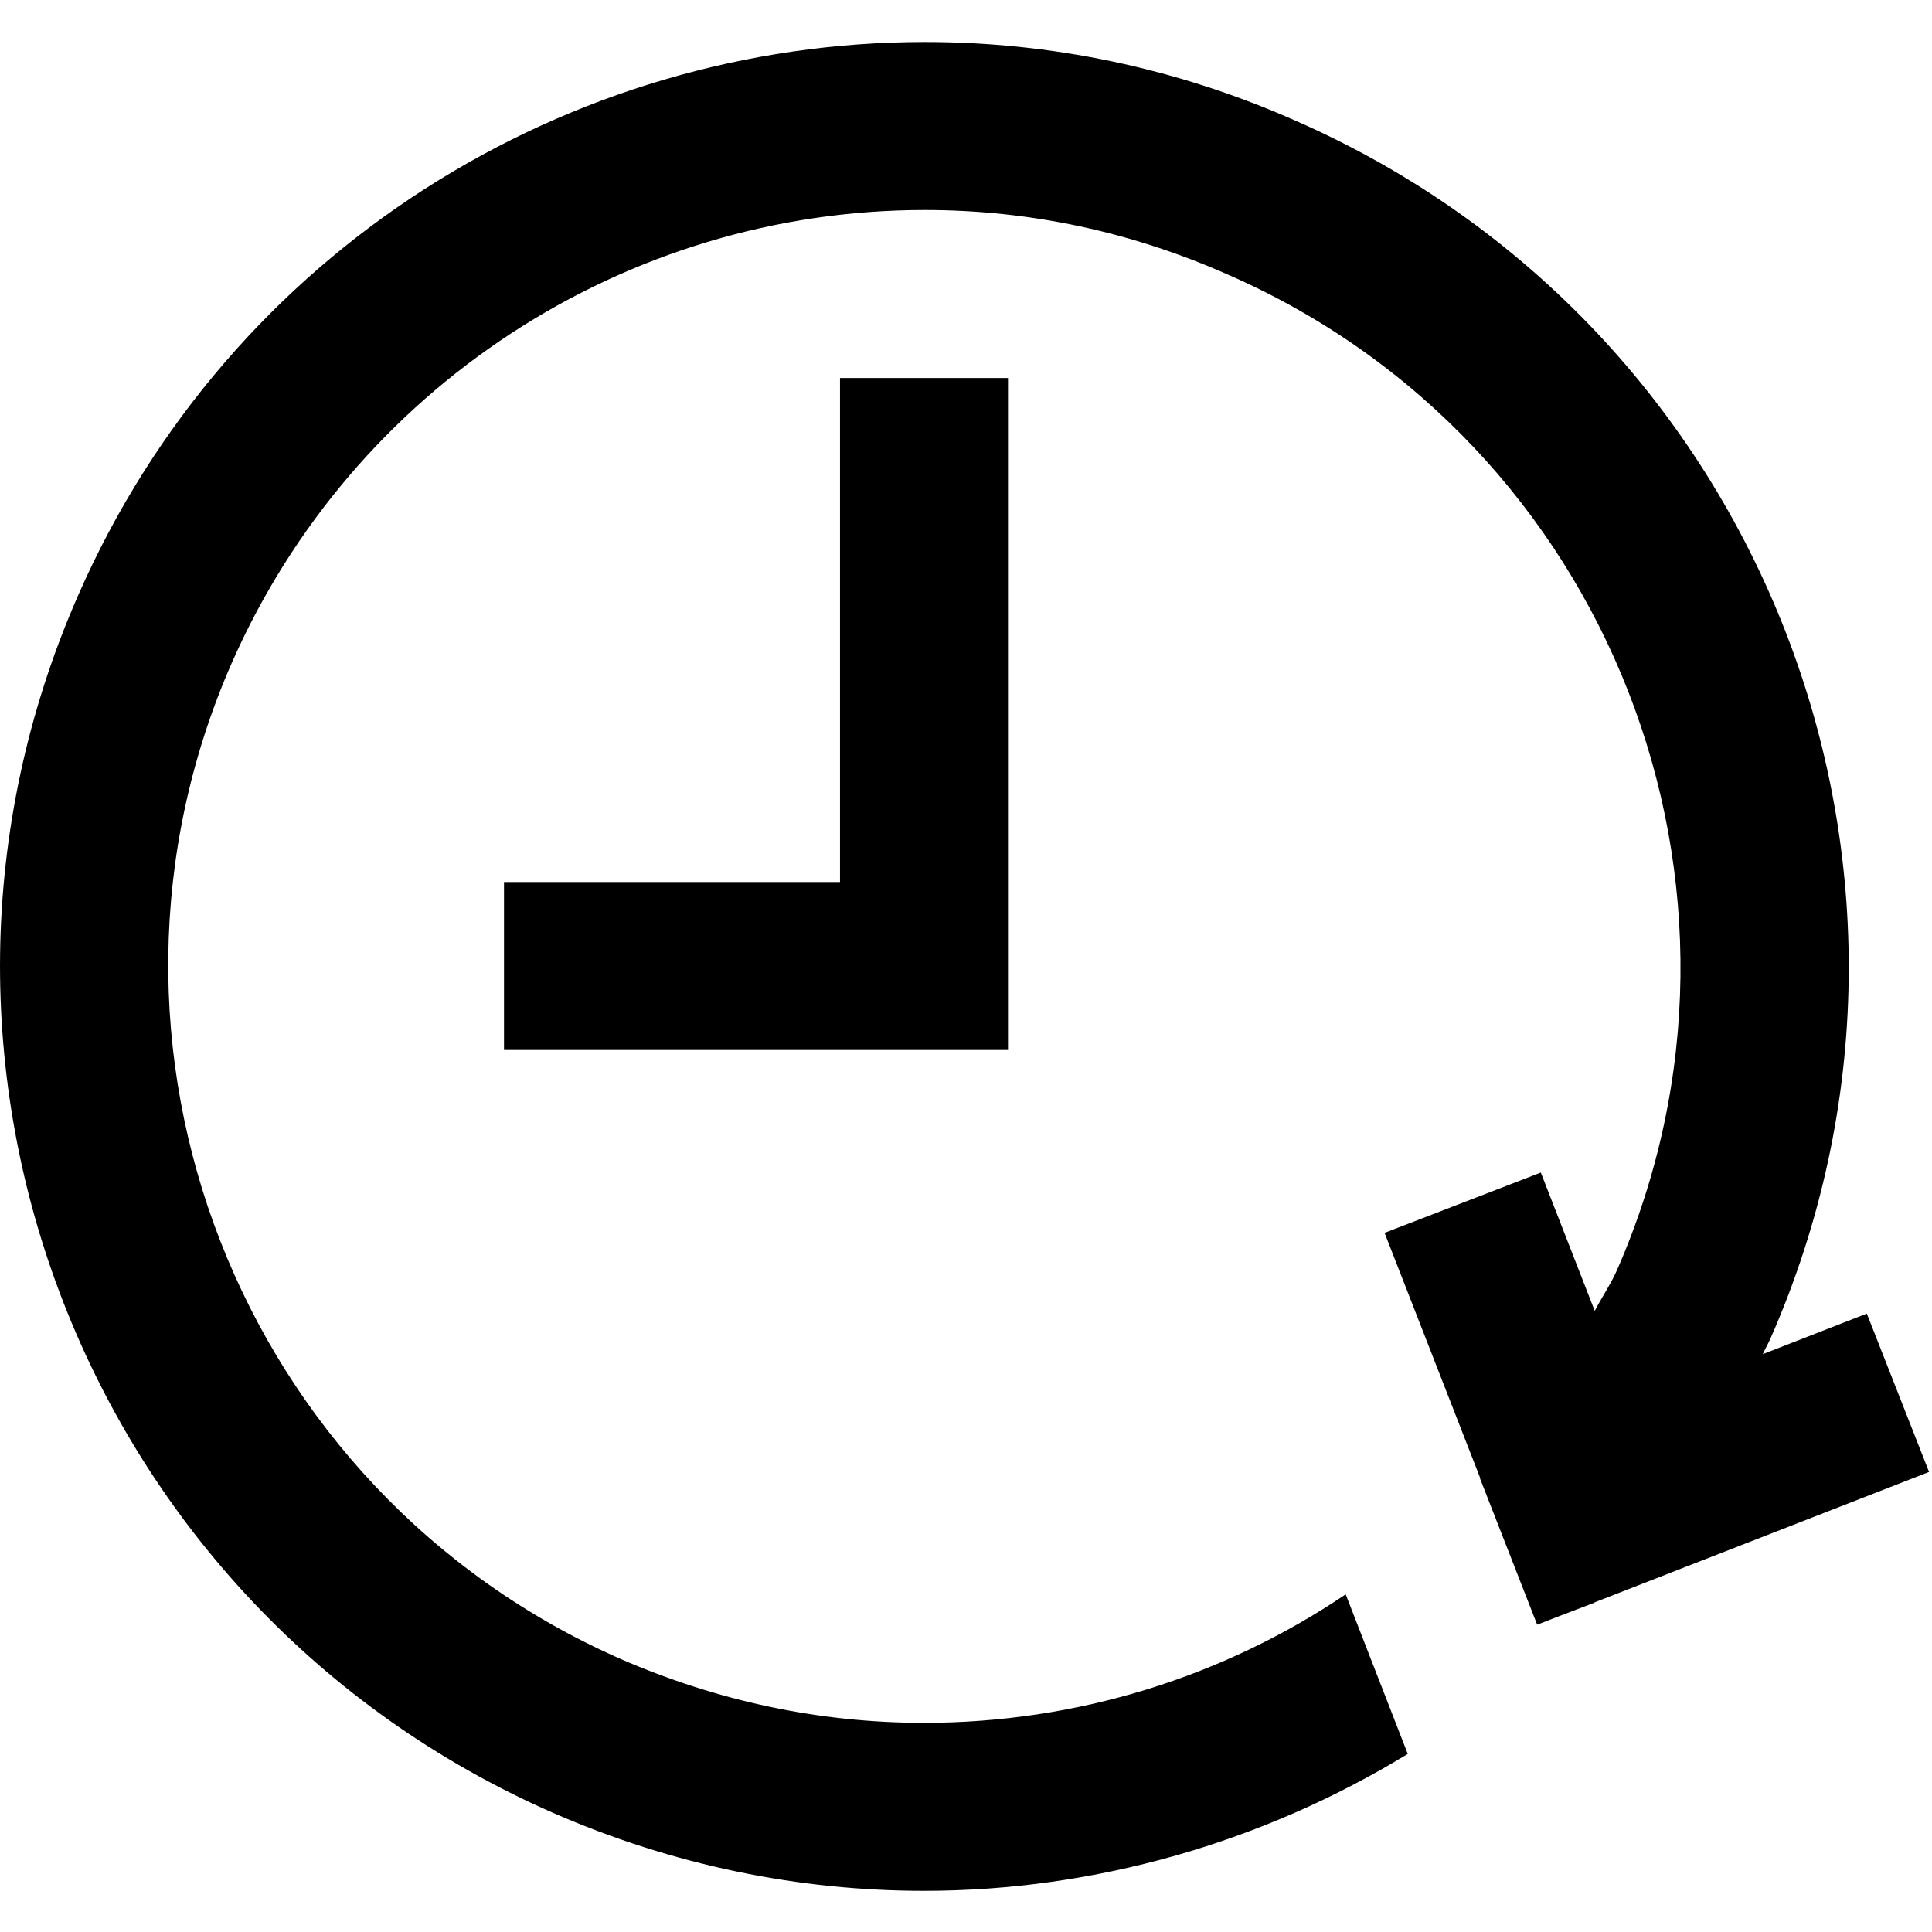
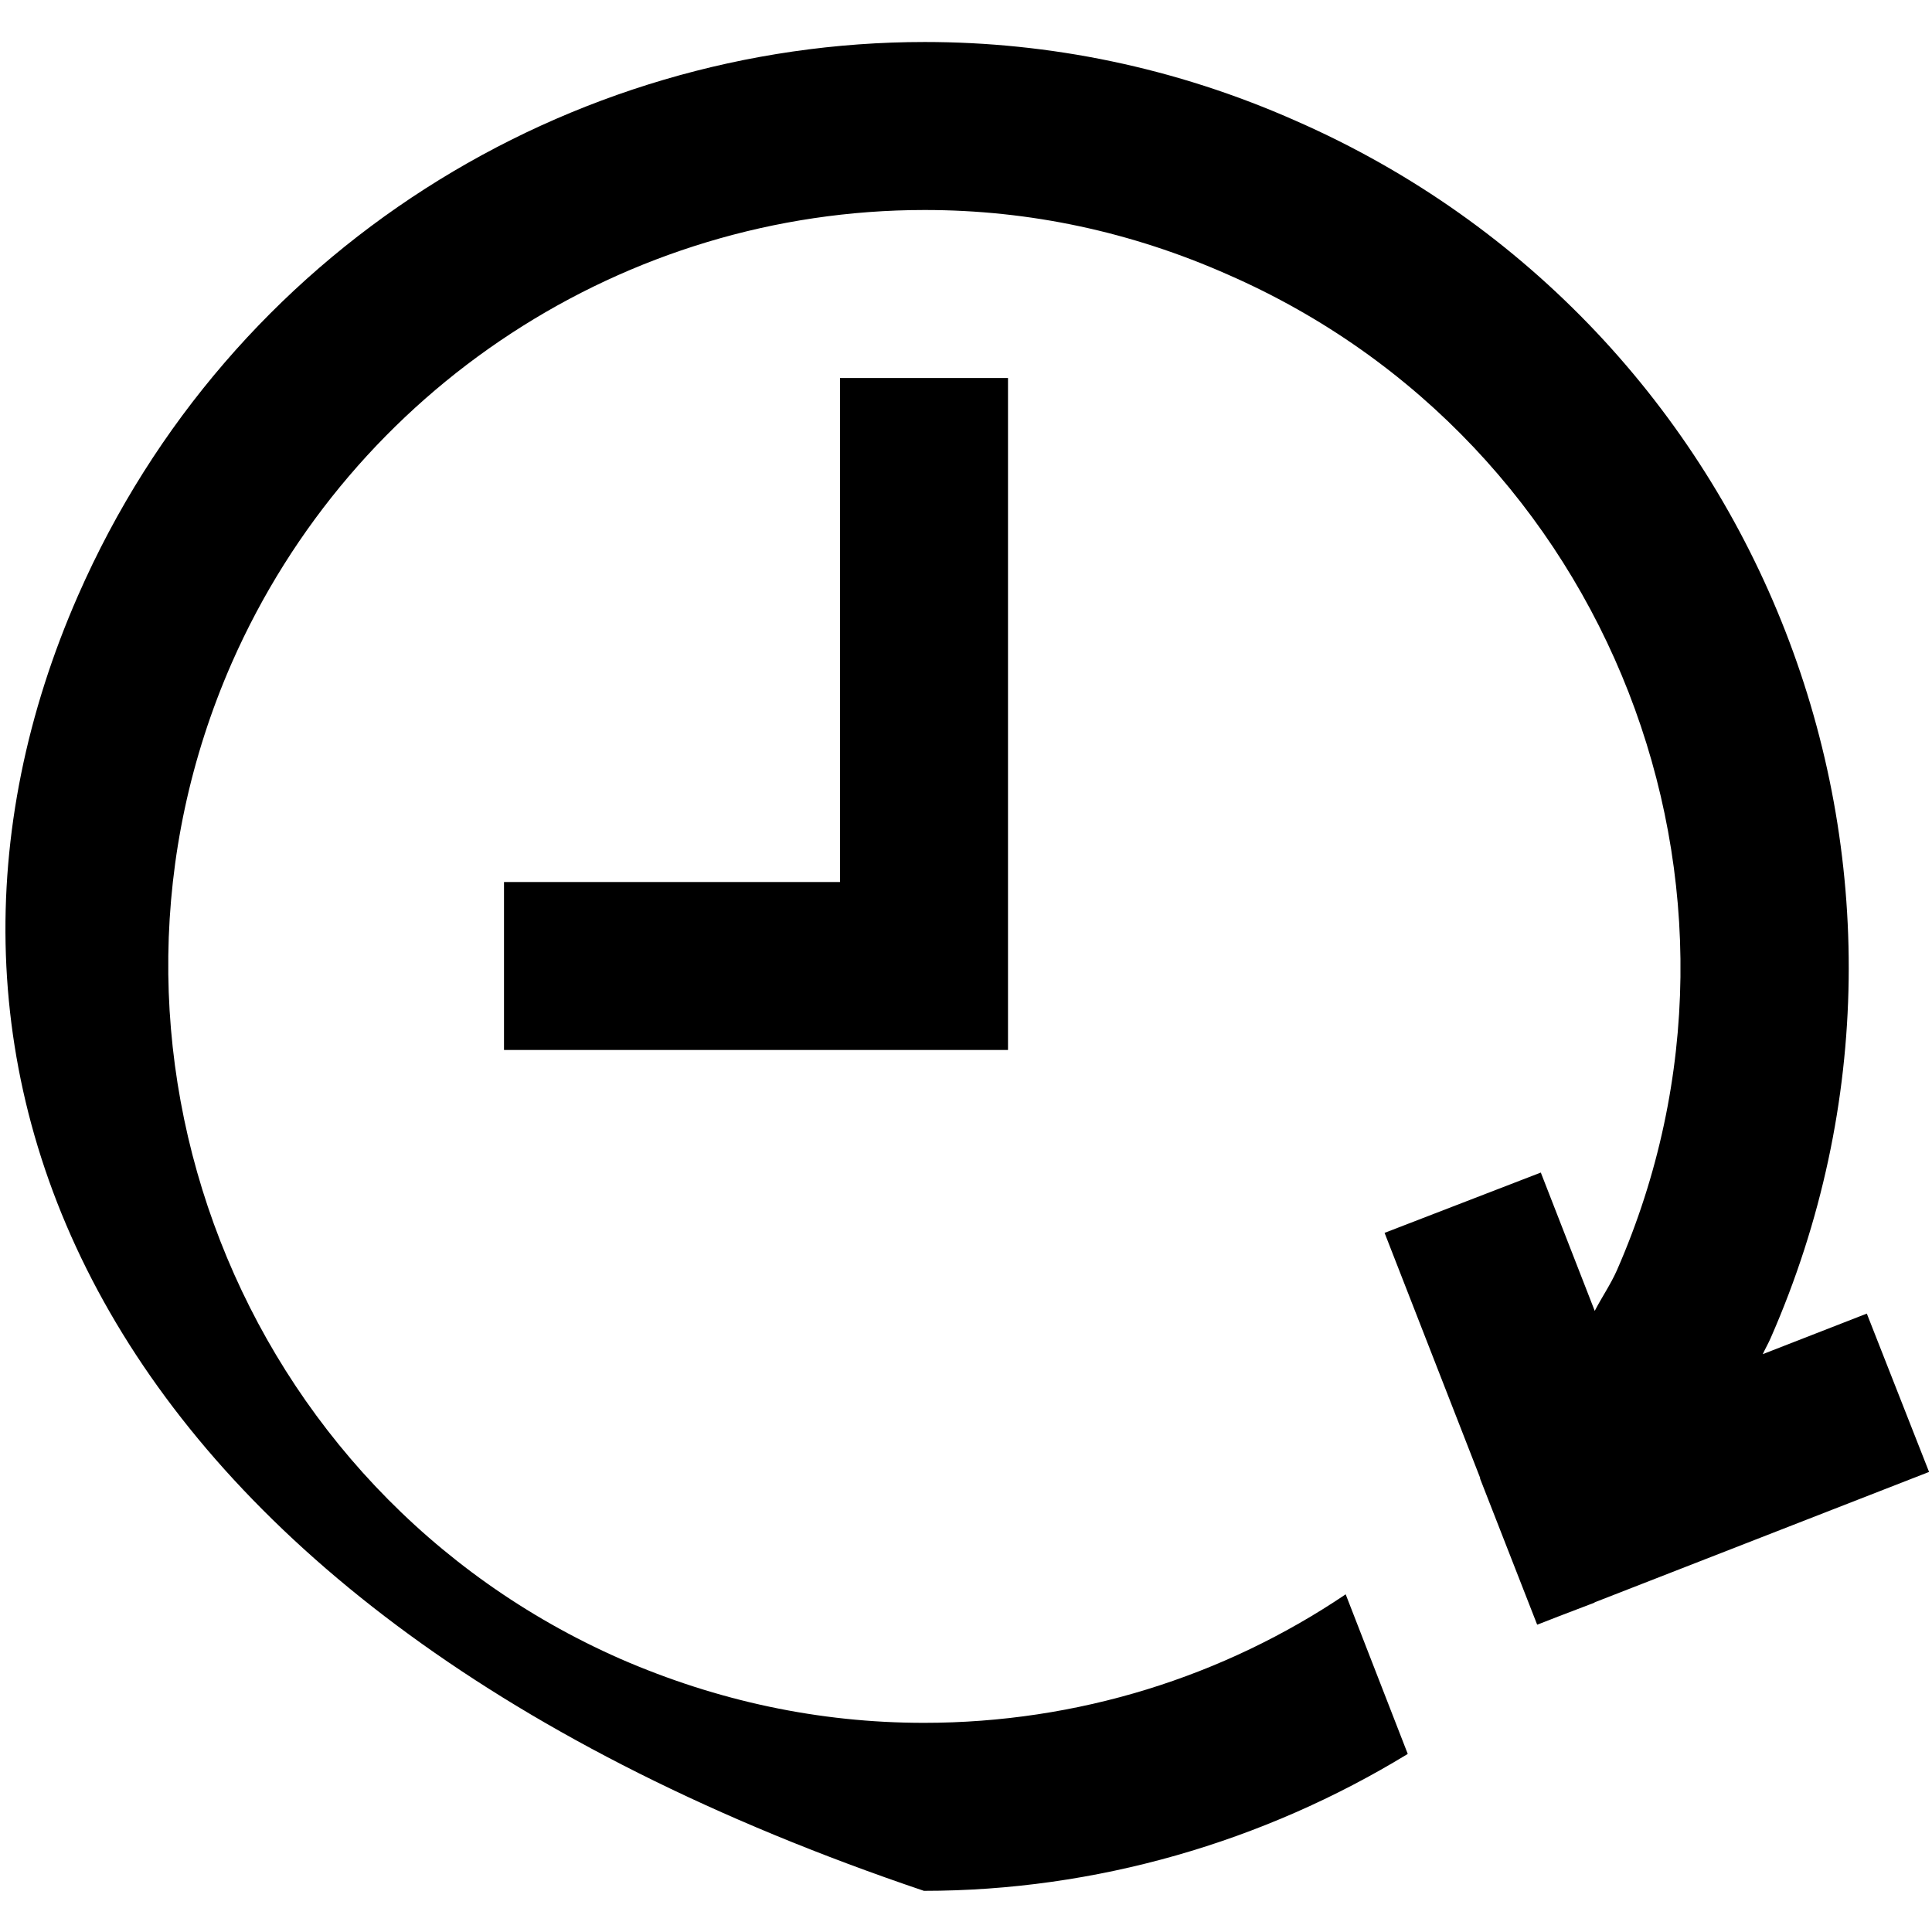
<svg xmlns="http://www.w3.org/2000/svg" height="100px" width="100px" fill="#000000" viewBox="0 0 23 22" version="1.1" x="0px" y="0px">
  <title>Combined Shape@2x</title>
  <g stroke="none" stroke-width="1" fill="none" fill-rule="evenodd">
    <g transform="translate(-3, -3)" fill="#000000">
      <g transform="translate(3, 3)">
-         <path d="M11.009,8.8817842e-15 C12.489,8.8817842e-15 13.989,0.3 15.43,0.94 C20.989,3.38 23.52,9.87 21.079,15.43 C21.05,15.496 21.015,15.556 20.985,15.621 L20.985,15.621 L22.224,15.138 L22.965,17.023 L18.985,18.575 C18.983,18.577 18.982,18.579 18.98,18.58 L18.98,18.58 L18.561,18.74 L18.302,18.841 L18.3,18.839 L18.299,18.84 L17.619,17.1 C17.619,17.099 17.62,17.098 17.622,17.097 L17.622,17.097 L16.483,14.177 L18.343,13.459 L18.985,15.106 C19.07,14.941 19.174,14.792 19.25,14.62 C21.239,10.08 19.169,4.76 14.62,2.77 C13.47,2.26 12.259,2 11.009,2 C7.439,2 4.199,4.12 2.76,7.39 C0.769,11.93 2.84,17.25 7.389,19.25 C8.54,19.75 9.749,20.01 10.999,20.01 C12.829,20.01 14.569,19.46 16.02,18.48 L16.02,18.48 L16.759,20.38 C15.04,21.43 13.04,22.01 10.999,22.01 C9.52,22.01 8.02,21.71 6.58,21.08 C1.02,18.64 -1.51,12.15 0.929,6.59 C2.74,2.46 6.779,8.8817842e-15 11.009,8.8817842e-15 Z M12,4 L12,12 L6,12 L6,10 L10,10 L10,4 L12,4 Z" />
+         <path d="M11.009,8.8817842e-15 C12.489,8.8817842e-15 13.989,0.3 15.43,0.94 C20.989,3.38 23.52,9.87 21.079,15.43 C21.05,15.496 21.015,15.556 20.985,15.621 L20.985,15.621 L22.224,15.138 L22.965,17.023 L18.985,18.575 C18.983,18.577 18.982,18.579 18.98,18.58 L18.98,18.58 L18.561,18.74 L18.302,18.841 L18.3,18.839 L18.299,18.84 L17.619,17.1 C17.619,17.099 17.62,17.098 17.622,17.097 L17.622,17.097 L16.483,14.177 L18.343,13.459 L18.985,15.106 C19.07,14.941 19.174,14.792 19.25,14.62 C21.239,10.08 19.169,4.76 14.62,2.77 C13.47,2.26 12.259,2 11.009,2 C7.439,2 4.199,4.12 2.76,7.39 C0.769,11.93 2.84,17.25 7.389,19.25 C8.54,19.75 9.749,20.01 10.999,20.01 C12.829,20.01 14.569,19.46 16.02,18.48 L16.02,18.48 L16.759,20.38 C15.04,21.43 13.04,22.01 10.999,22.01 C1.02,18.64 -1.51,12.15 0.929,6.59 C2.74,2.46 6.779,8.8817842e-15 11.009,8.8817842e-15 Z M12,4 L12,12 L6,12 L6,10 L10,10 L10,4 L12,4 Z" />
      </g>
    </g>
  </g>
</svg>